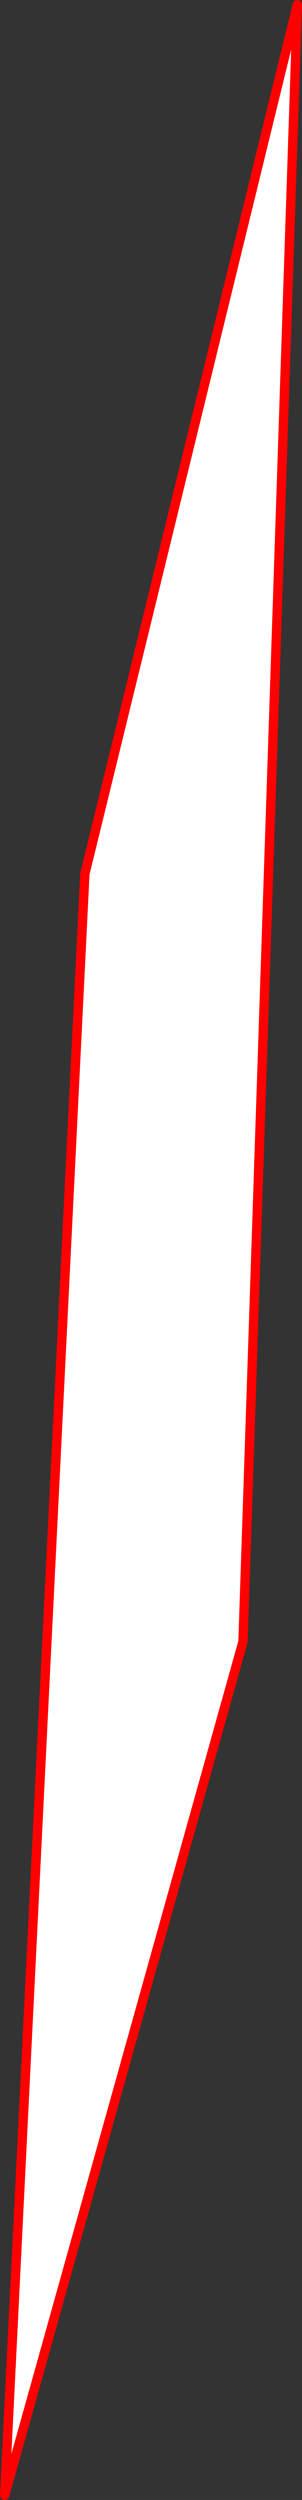
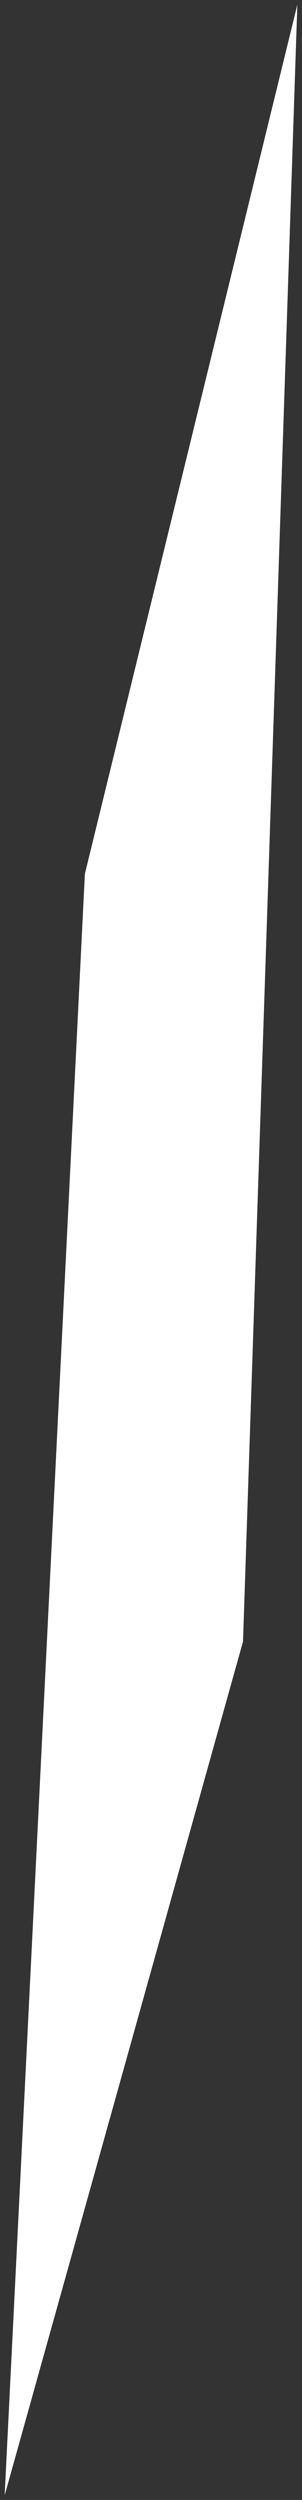
<svg xmlns="http://www.w3.org/2000/svg" height="534.7px" width="64.75px">
  <rect width="100%" height="100%" fill="#333333" stroke="none" />
  <g transform="matrix(1.0, 0.0, 0.0, 1.0, -414.45, 55.1)">
    <path d="M432.65 131.8 L478.2 -54.1 466.55 296.0 415.45 478.6 432.65 131.8" fill="#ffffff" fill-rule="evenodd" stroke="none" />
-     <path d="M432.65 131.8 L478.2 -54.1 466.55 296.0 415.45 478.6 432.65 131.8 Z" fill="none" stroke="#ff0000" stroke-linecap="round" stroke-linejoin="round" stroke-width="2.0" />
  </g>
</svg>